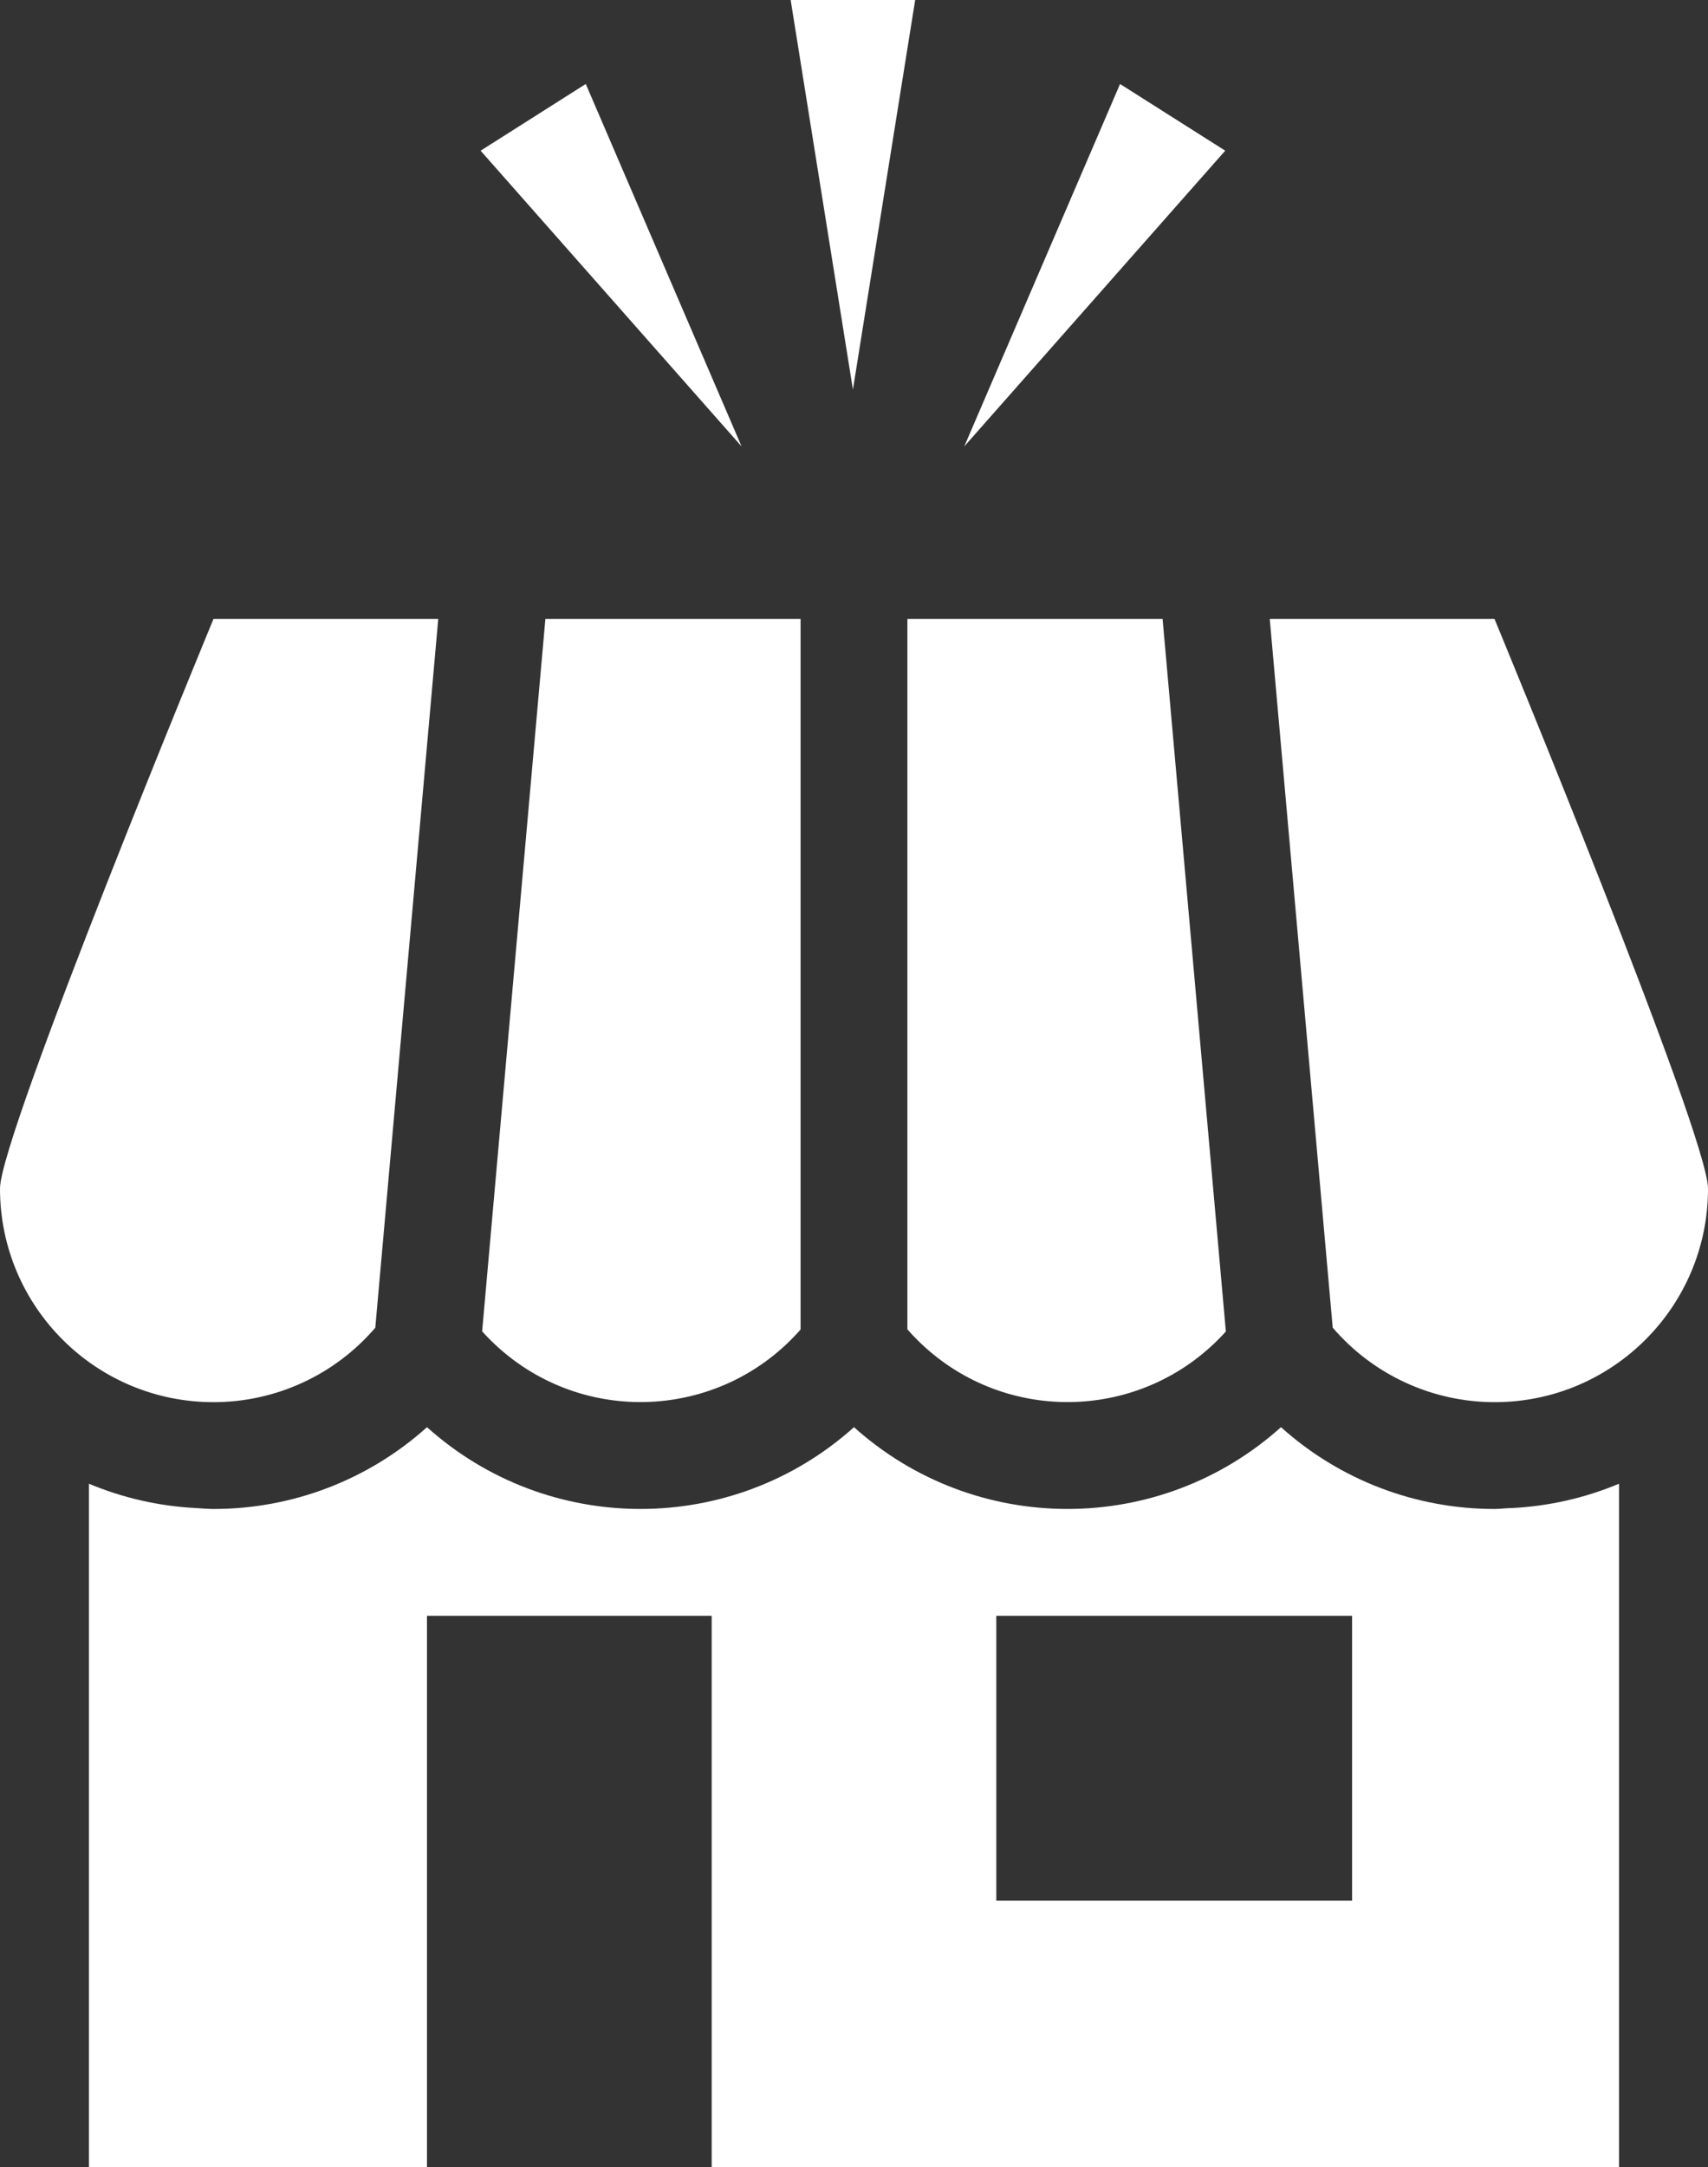
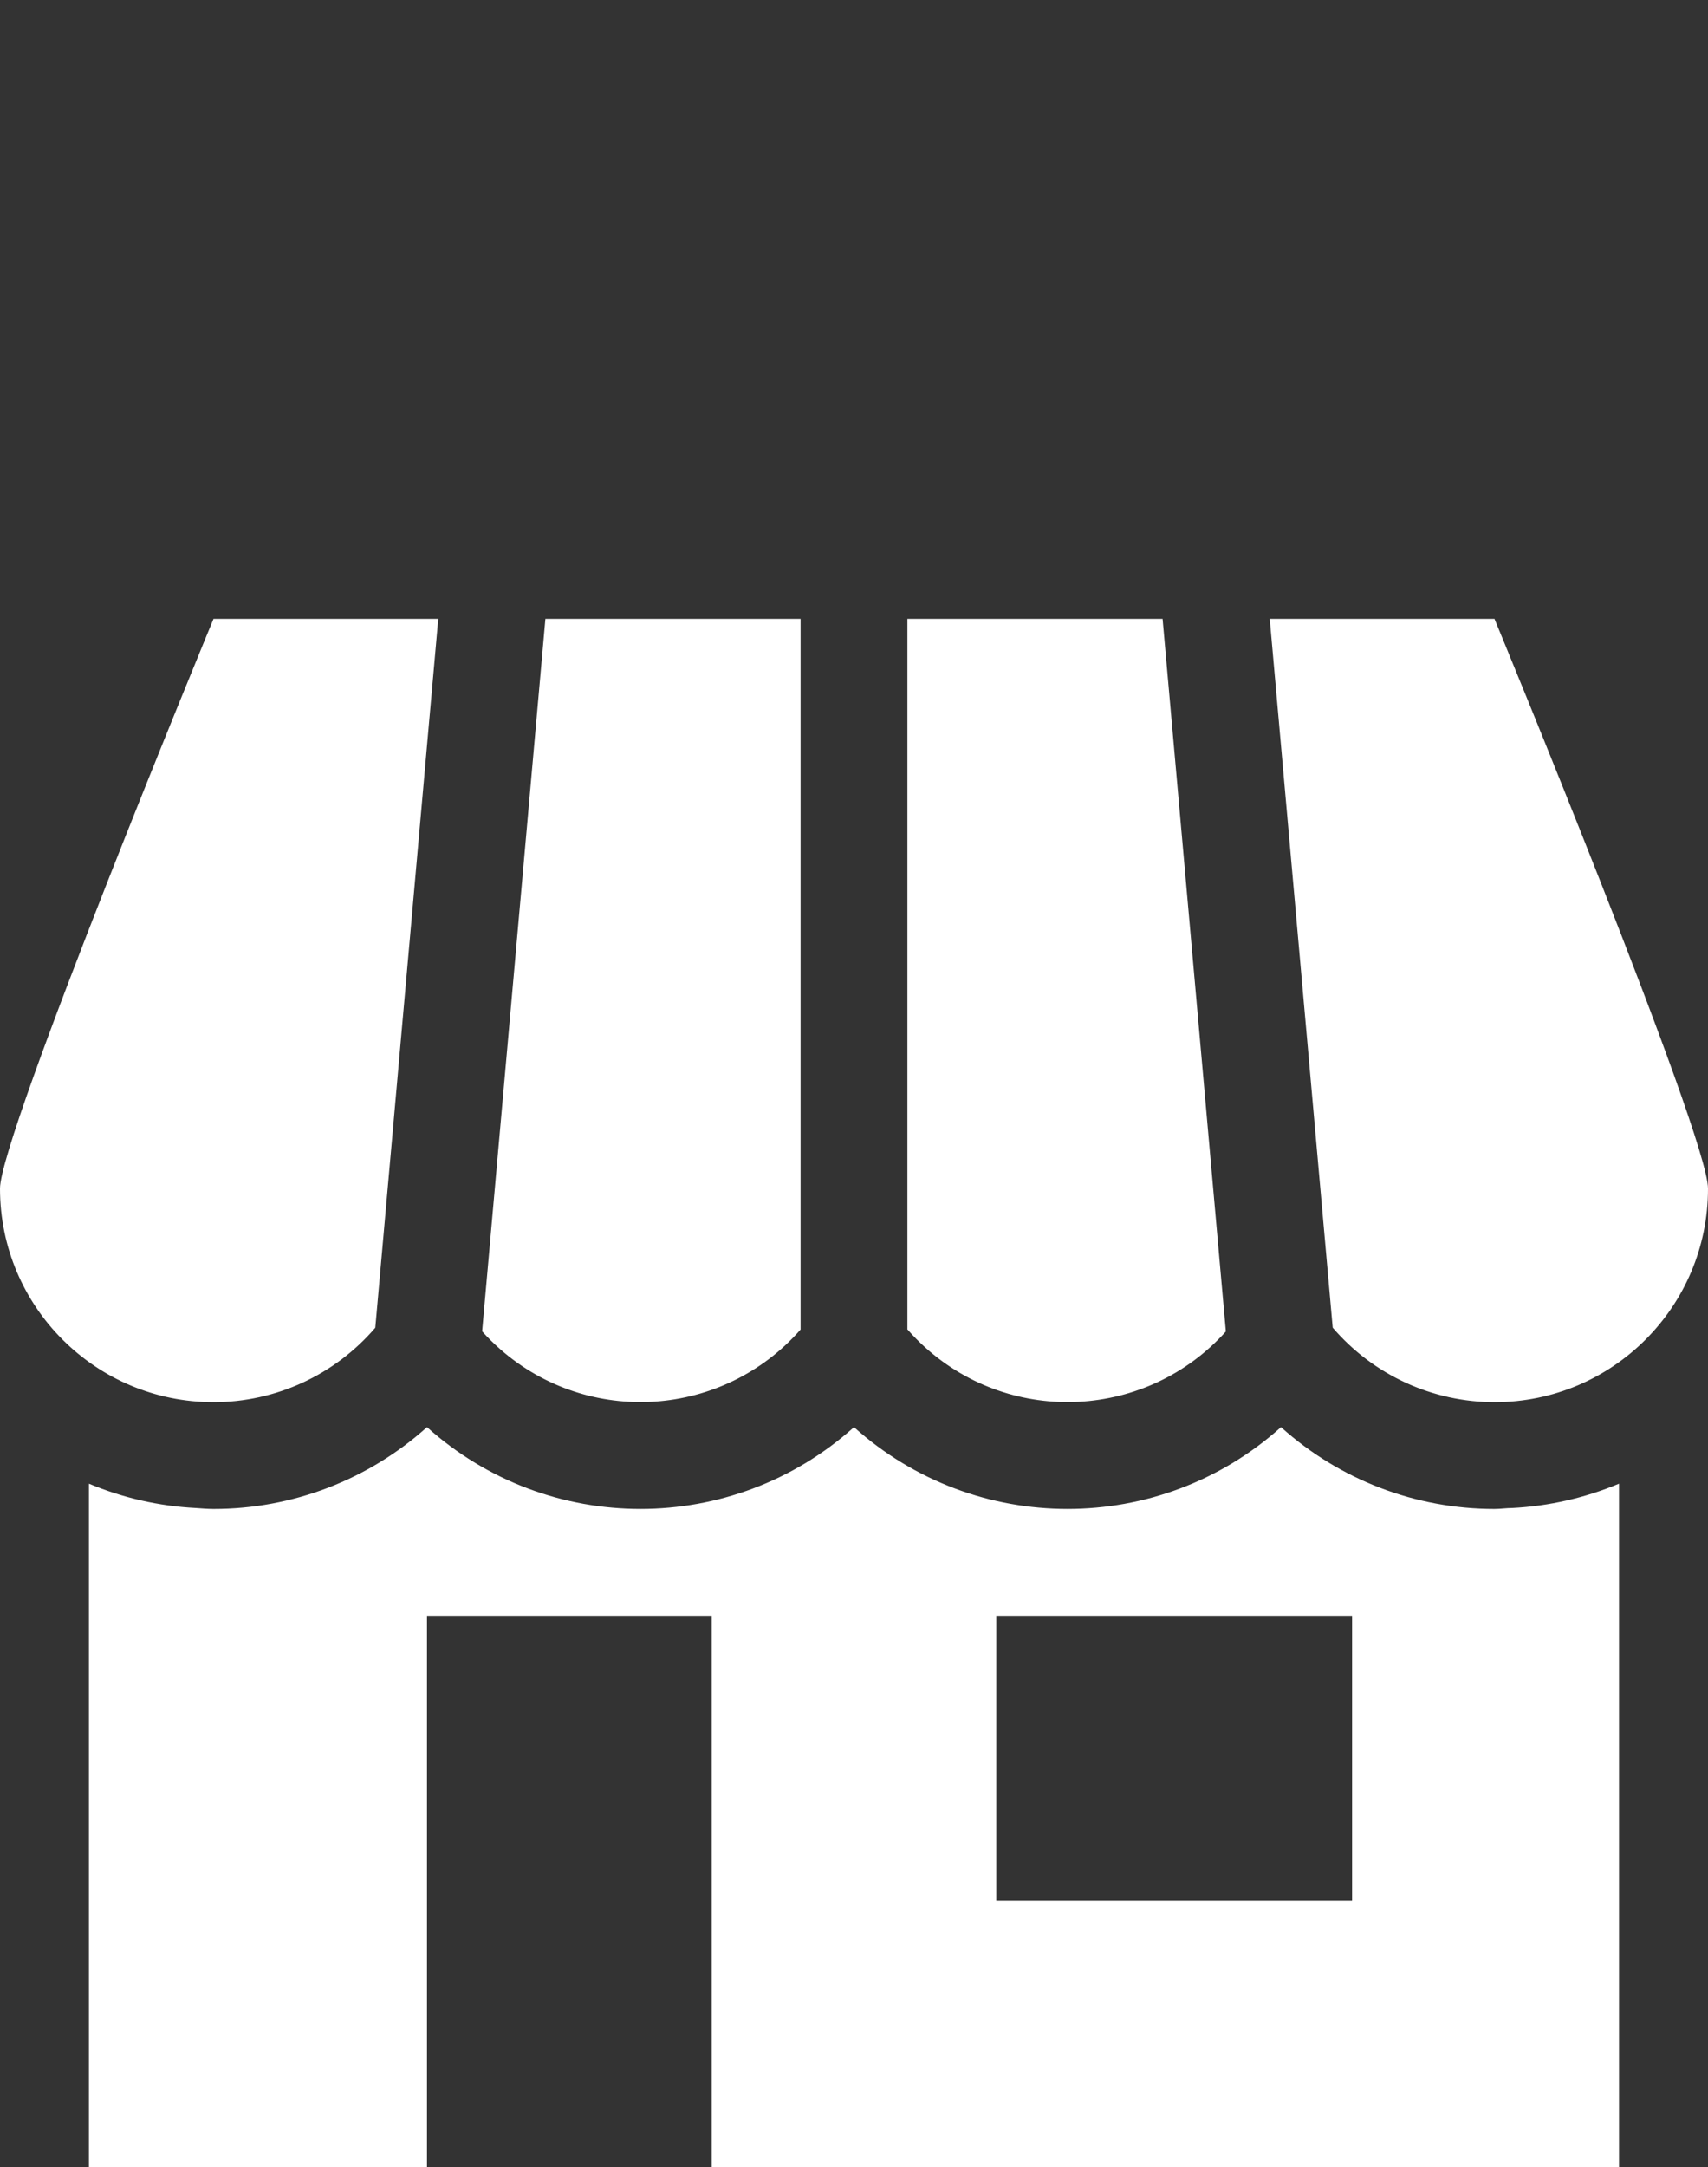
<svg xmlns="http://www.w3.org/2000/svg" id="b" width="78.853" height="100" viewBox="0 0 78.853 100">
  <rect x="0" y="0" width="78.853" height="100" fill="#333333" stroke="none" />
  <g id="c">
    <g id="d">
      <path id="e" d="M68.996,69.624c-3.639.003-7.15-1.341-9.857-3.774-5.608,5.031-14.105,5.031-19.713,0-5.608,5.031-14.105,5.031-19.713,0-2.706,2.433-6.218,3.777-9.857,3.774-.276,0-.548-.025-.821-.043-1.695-.087-3.363-.466-4.928-1.122v31.541h15.606v-25.448h13.143v25.448h41.889v-31.541c-1.566.656-3.233,1.035-4.928,1.122-.272,0-.545.043-.821.043ZM45.996,74.552h16.426v13.143h-16.426v-13.143ZM22.258,61.434l2.921-32.878h11.781v32.788c-3.577,4.08-9.784,4.488-13.864.911-.293-.257-.571-.531-.831-.821h-.007ZM9.857,64.696c-5.444,0-9.857-4.413-9.857-9.857,0-2.473,9.857-26.283,9.857-26.283h10.376l-2.907,32.706c-1.869,2.181-4.598,3.435-7.469,3.434ZM78.853,54.839c.004,5.44-4.402,9.853-9.842,9.857-2.877.002-5.611-1.254-7.484-3.438l-2.907-32.702h10.376s9.857,23.81,9.857,26.283ZM41.892,61.344V28.556h11.781l2.921,32.878c-3.626,4.036-9.838,4.368-13.874.742-.29-.261-.564-.538-.821-.831h-.007Z" style="fill:#fff;" />
-       <path id="f" d="M39.376,17.973L36.502,0h5.749s-2.874,17.973-2.874,17.973Z" style="fill:#fff;" />
-       <path id="g" d="M22.188,6.953l12.048,13.646L27.043,3.874l-4.855,3.079Z" style="fill:#fff;" />
-       <path id="h" d="M44.517,20.598l12.048-13.646-4.856-3.076-7.192,16.722Z" style="fill:#fff;" />
    </g>
  </g>
</svg>